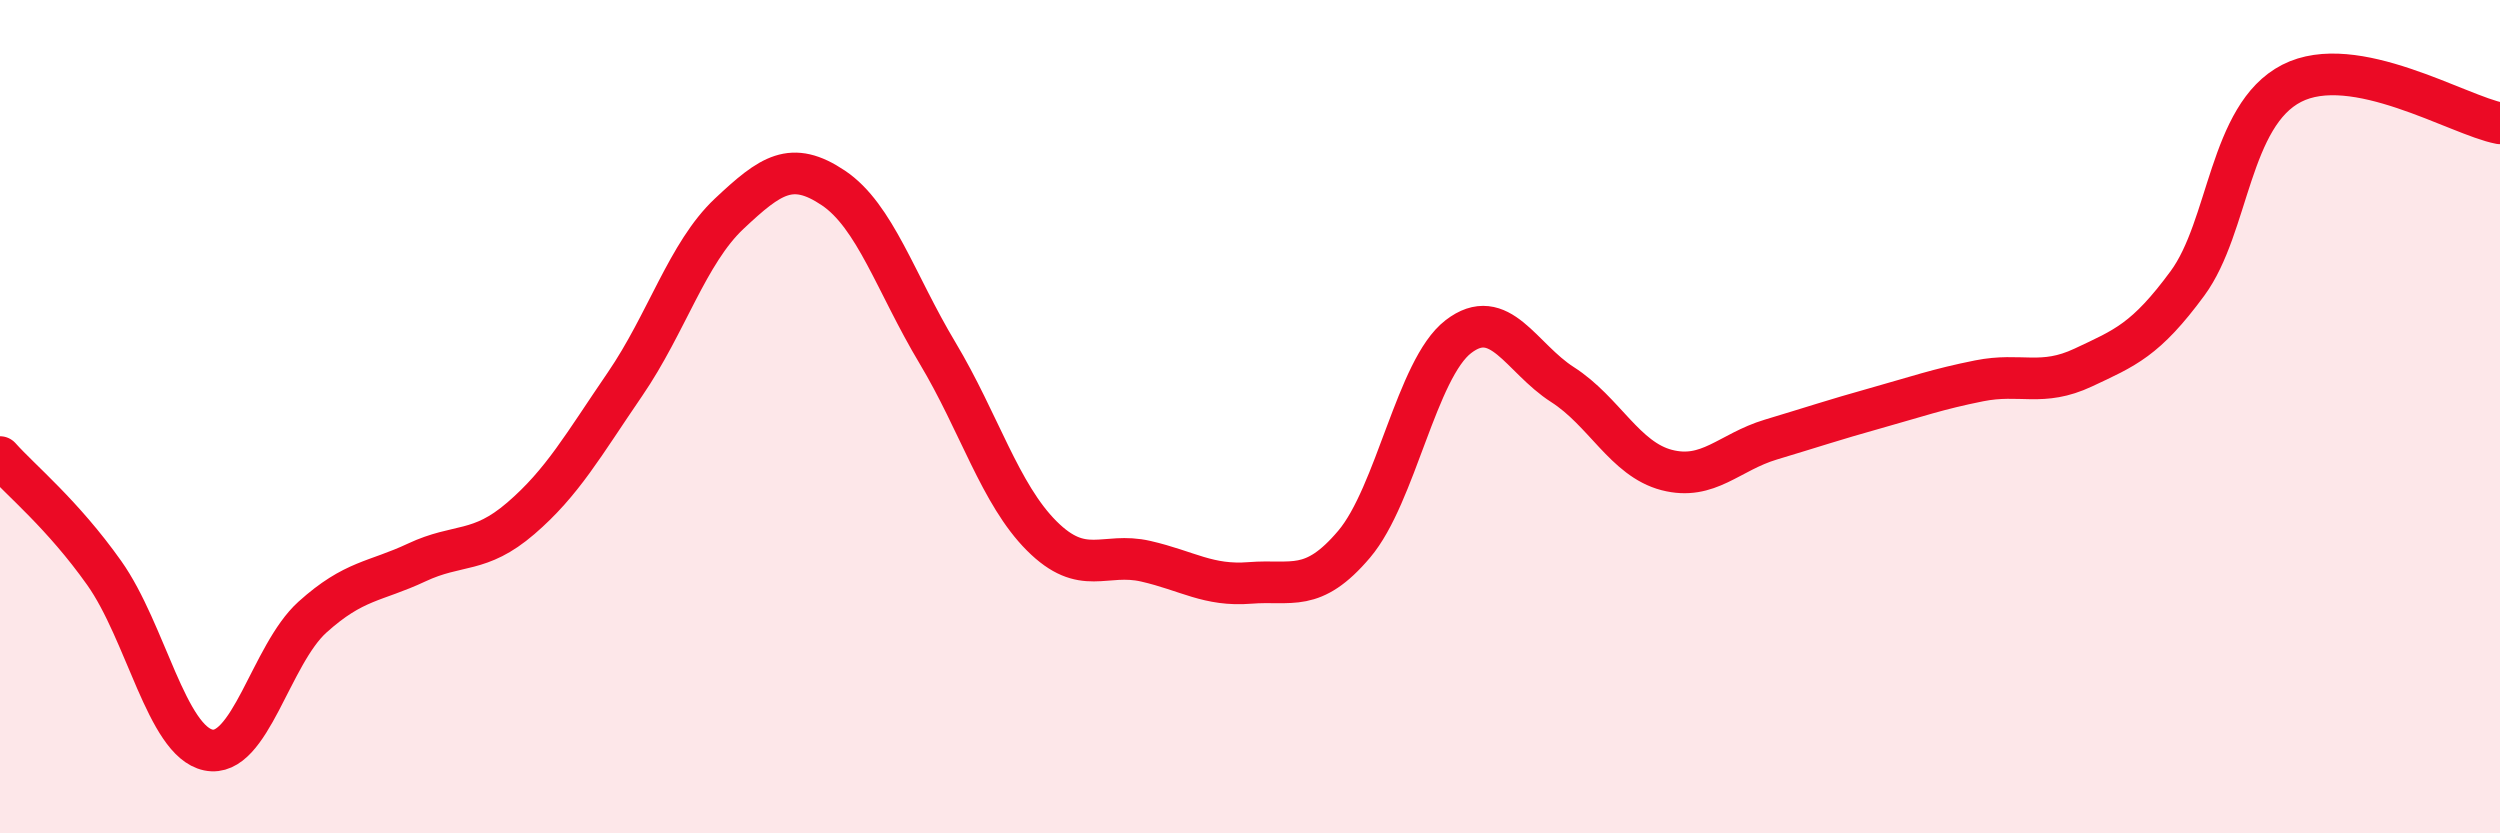
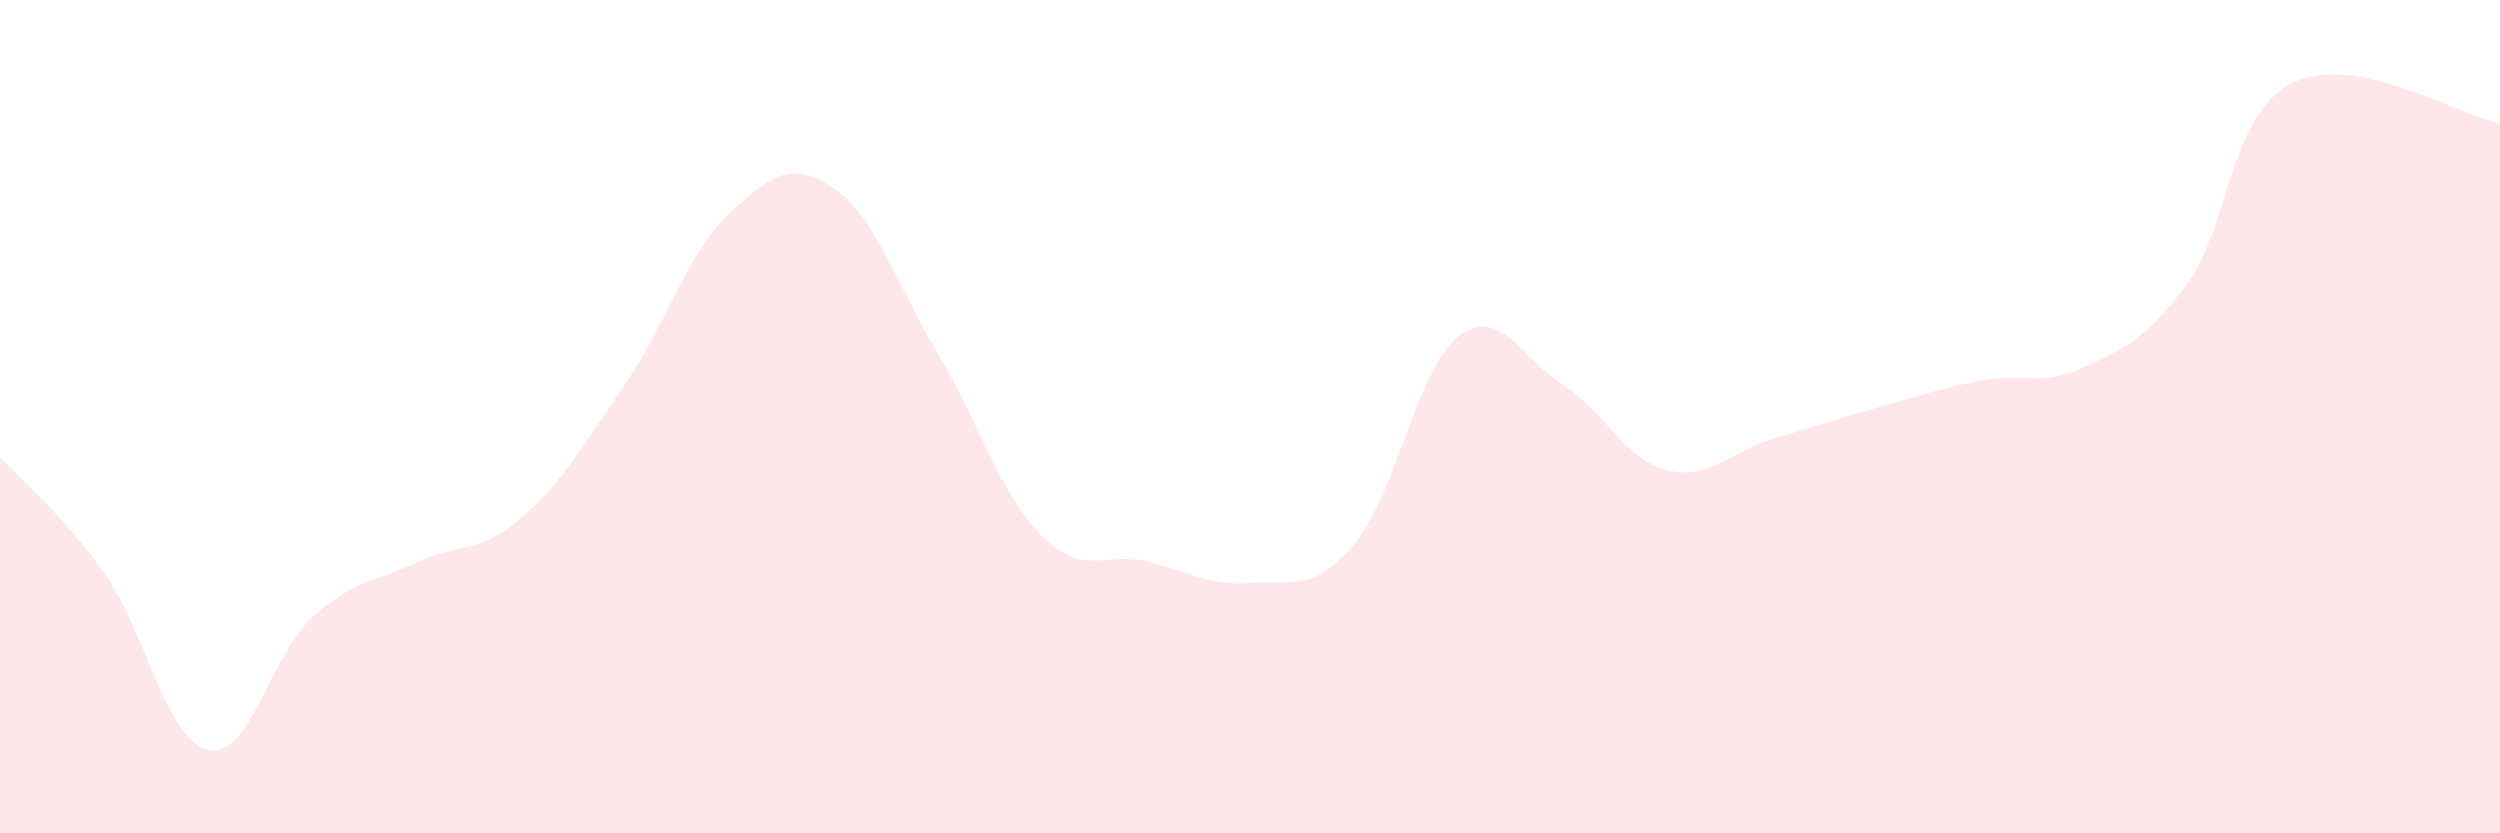
<svg xmlns="http://www.w3.org/2000/svg" width="60" height="20" viewBox="0 0 60 20">
  <path d="M 0,10.97 C 0.5,11.53 1.5,12.34 2.5,13.75 C 3.5,15.16 4,17.79 5,18 C 6,18.21 6.5,15.71 7.5,14.81 C 8.5,13.91 9,13.97 10,13.5 C 11,13.03 11.5,13.3 12.5,12.44 C 13.5,11.58 14,10.68 15,9.22 C 16,7.76 16.5,6.07 17.5,5.13 C 18.5,4.19 19,3.84 20,4.51 C 21,5.18 21.5,6.8 22.5,8.47 C 23.5,10.14 24,11.86 25,12.86 C 26,13.86 26.5,13.24 27.5,13.47 C 28.5,13.7 29,14.07 30,13.99 C 31,13.91 31.5,14.24 32.5,13.06 C 33.5,11.88 34,8.85 35,8.08 C 36,7.31 36.5,8.59 37.5,9.23 C 38.5,9.87 39,11.02 40,11.28 C 41,11.54 41.5,10.85 42.5,10.55 C 43.5,10.25 44,10.08 45,9.8 C 46,9.52 46.5,9.34 47.5,9.14 C 48.5,8.94 49,9.29 50,8.82 C 51,8.35 51.5,8.16 52.5,6.8 C 53.5,5.44 53.5,2.77 55,2 C 56.5,1.23 59,2.77 60,2.96L60 20L0 20Z" fill="#EB0A25" opacity="0.1" stroke-linecap="round" stroke-linejoin="round" />
-   <path d="M 0,10.97 C 0.5,11.53 1.5,12.34 2.5,13.75 C 3.5,15.16 4,17.79 5,18 C 6,18.21 6.5,15.71 7.5,14.81 C 8.5,13.91 9,13.97 10,13.5 C 11,13.03 11.5,13.3 12.5,12.44 C 13.5,11.58 14,10.68 15,9.22 C 16,7.76 16.5,6.07 17.5,5.13 C 18.5,4.19 19,3.84 20,4.51 C 21,5.18 21.5,6.8 22.5,8.47 C 23.5,10.14 24,11.86 25,12.86 C 26,13.86 26.5,13.24 27.5,13.47 C 28.5,13.7 29,14.07 30,13.99 C 31,13.91 31.5,14.24 32.5,13.06 C 33.5,11.88 34,8.85 35,8.08 C 36,7.31 36.5,8.59 37.5,9.23 C 38.5,9.87 39,11.02 40,11.28 C 41,11.54 41.5,10.85 42.5,10.55 C 43.5,10.25 44,10.08 45,9.8 C 46,9.52 46.5,9.34 47.5,9.14 C 48.5,8.94 49,9.29 50,8.82 C 51,8.35 51.5,8.16 52.5,6.8 C 53.5,5.44 53.5,2.77 55,2 C 56.5,1.23 59,2.77 60,2.96" stroke="#EB0A25" stroke-width="1" fill="none" stroke-linecap="round" stroke-linejoin="round" />
</svg>